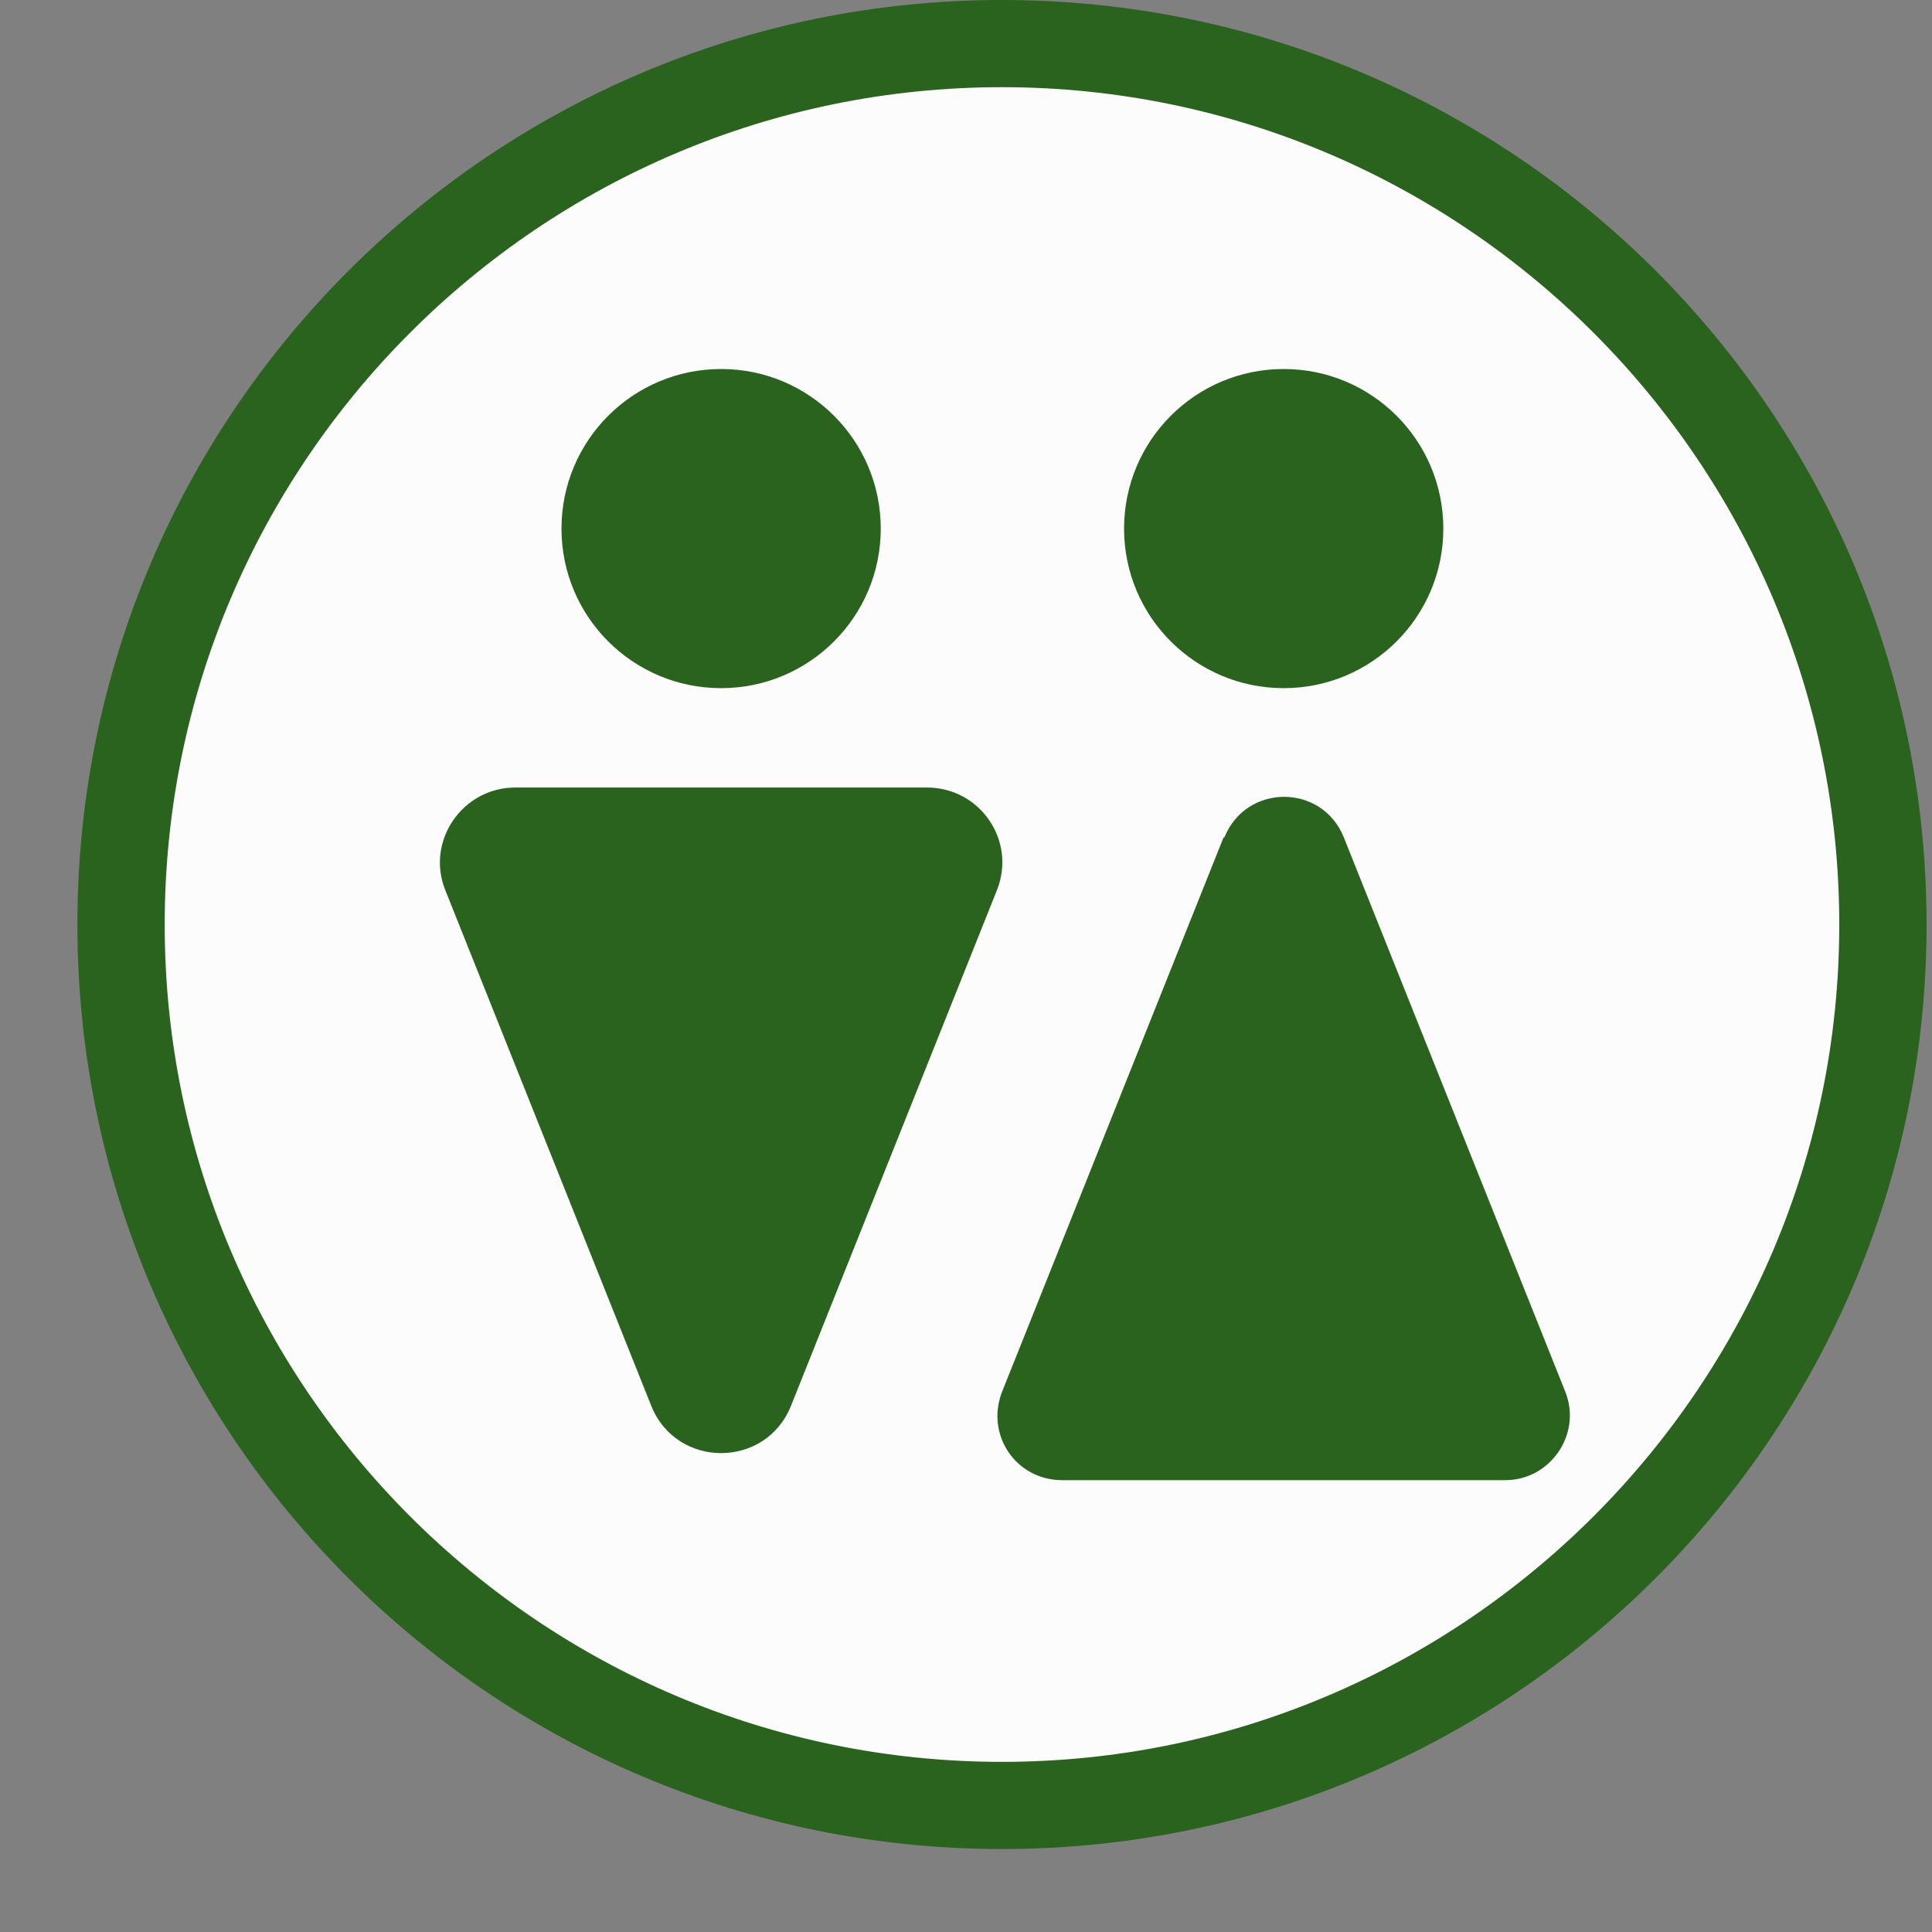
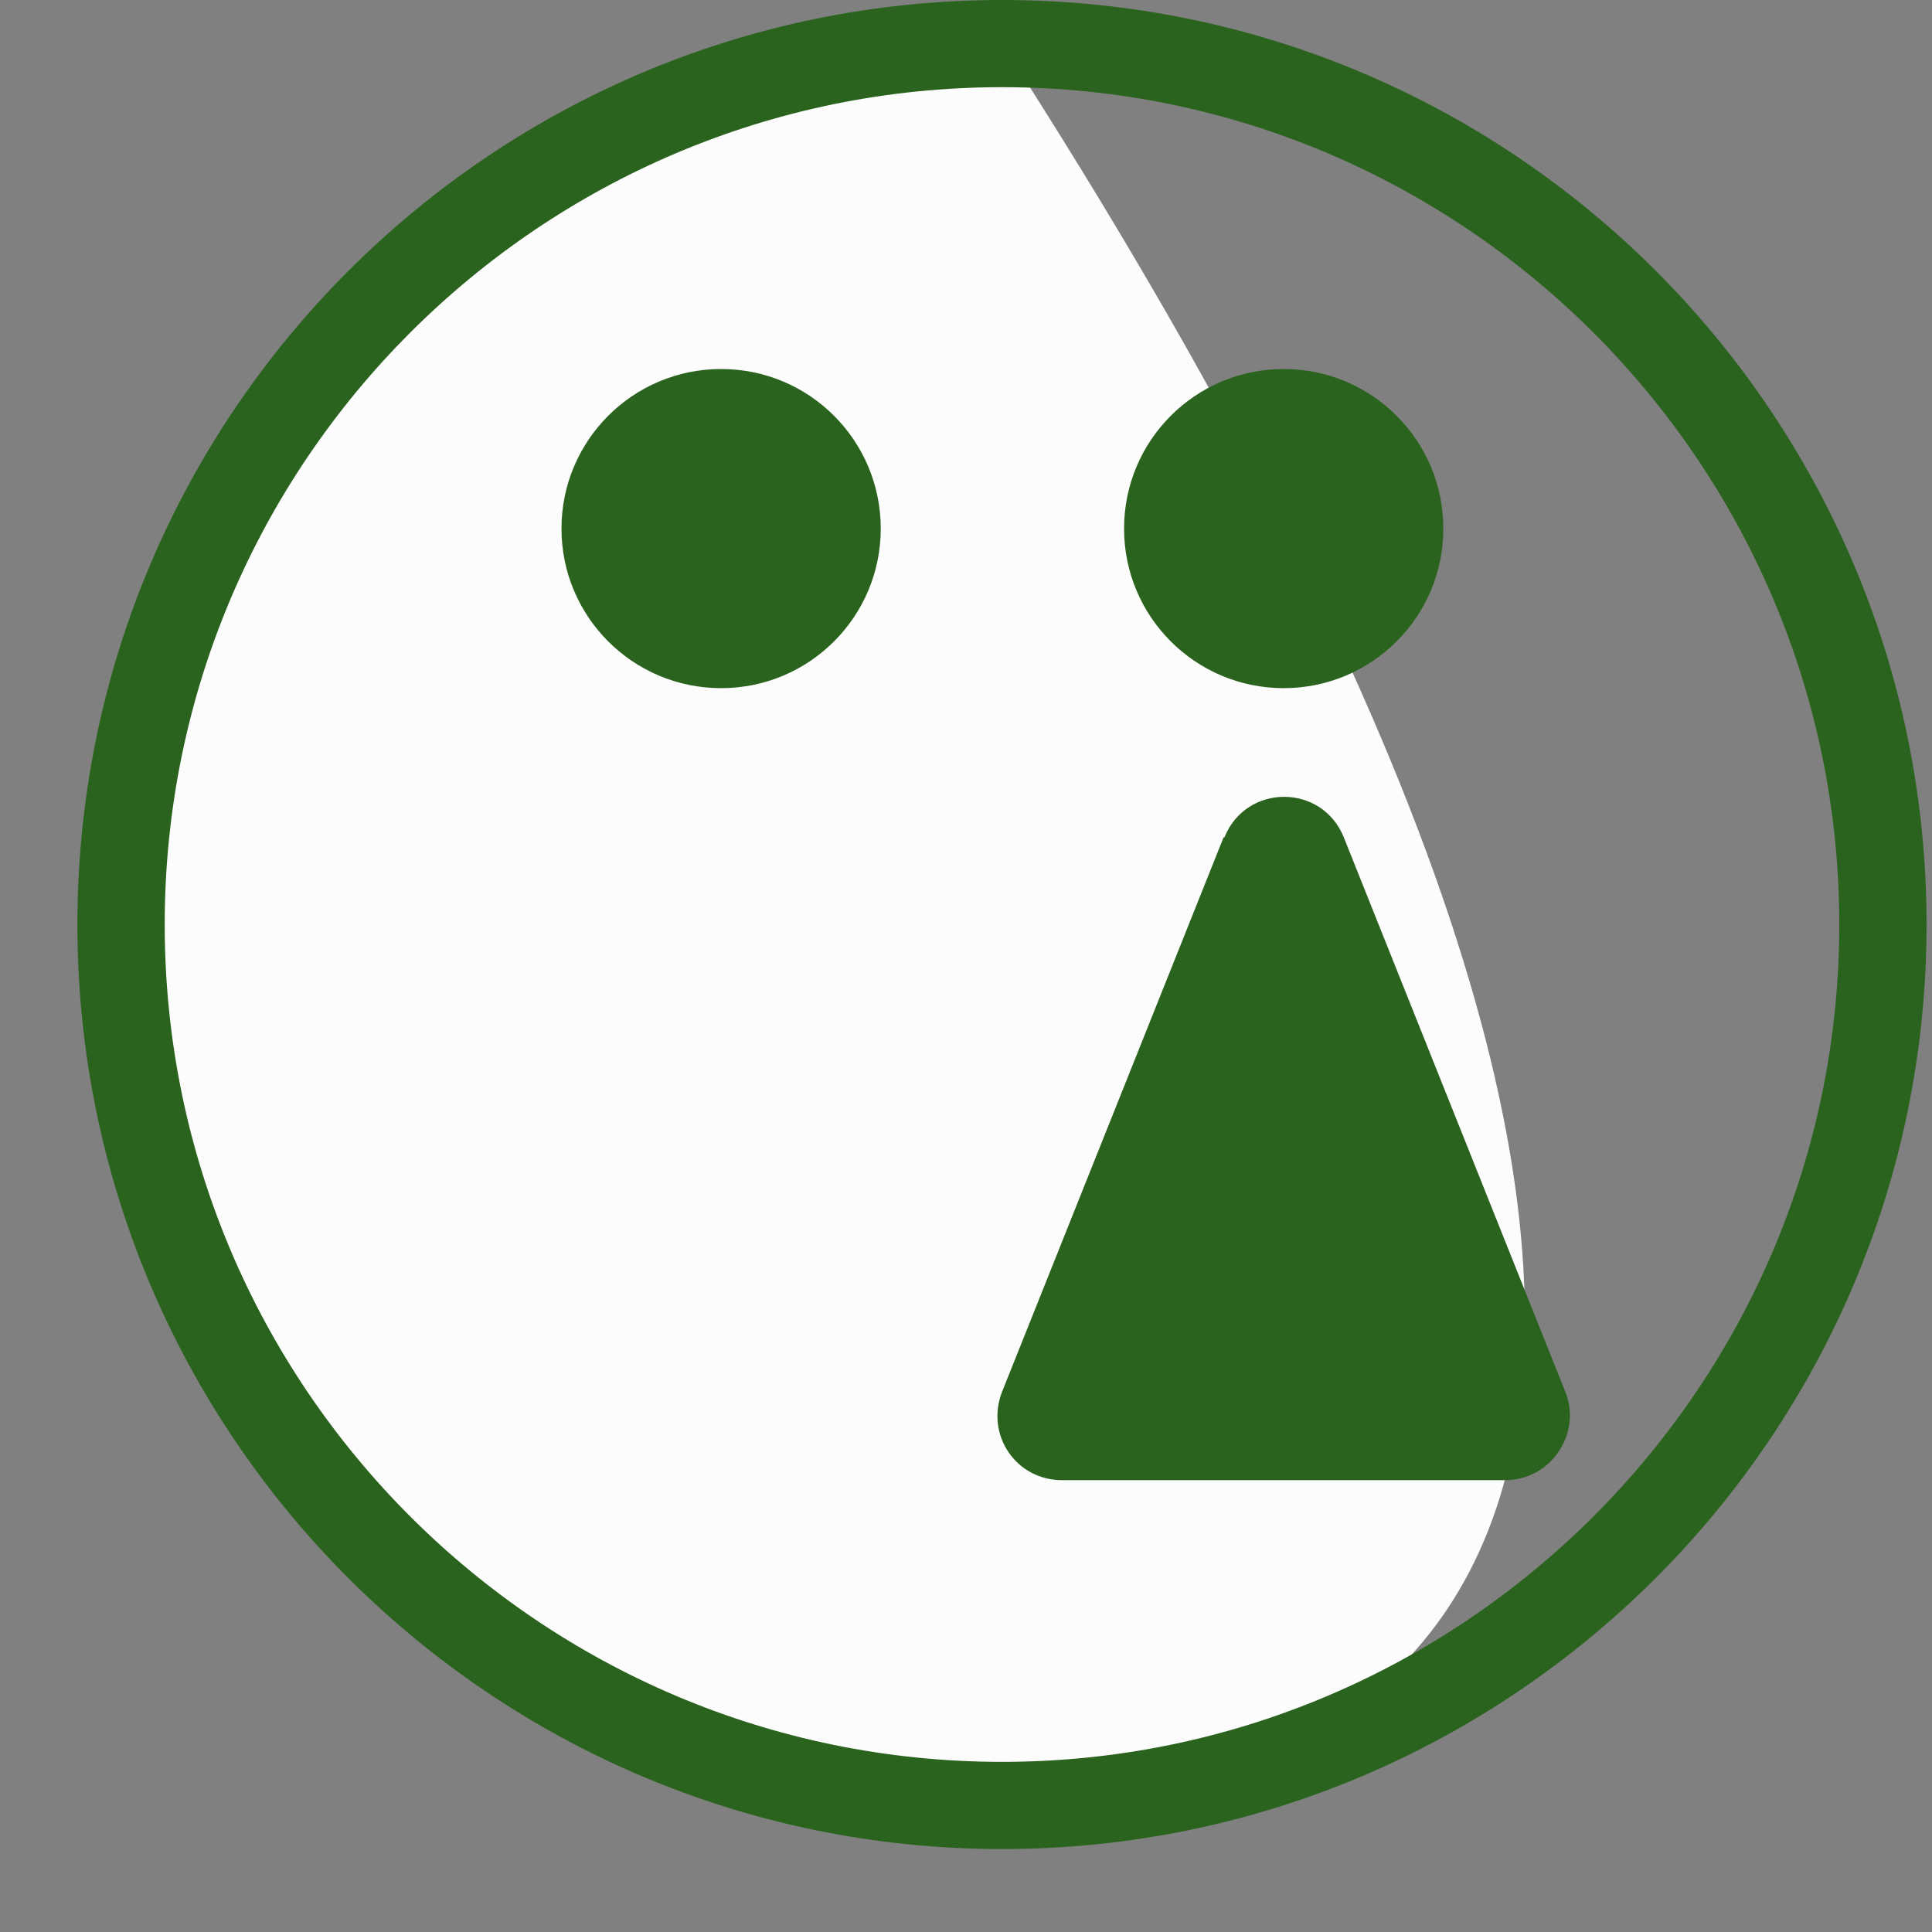
<svg xmlns="http://www.w3.org/2000/svg" width="16" height="16" viewBox="0 0 16 16" fill="none">
  <rect x="0" y="0" width="16" height="16" fill="#808080" stroke="none" />
  <g clip-path="url(#clip0_2547_1217)">
-     <path d="M8.298 14.96C4.275 14.96 1.002 11.68 1.002 7.657C1.002 3.633 4.275 0.361 8.298 0.361C12.321 0.361 15.594 3.633 15.594 7.657C15.594 11.68 12.321 14.952 8.298 14.952V14.96Z" fill="#FCFCFC" />
+     <path d="M8.298 14.96C4.275 14.96 1.002 11.68 1.002 7.657C1.002 3.633 4.275 0.361 8.298 0.361C15.594 11.68 12.321 14.952 8.298 14.952V14.96Z" fill="#FCFCFC" />
    <path d="M8.298 0.722C12.119 0.722 15.232 3.836 15.232 7.657C15.232 11.478 12.119 14.591 8.298 14.591C4.477 14.591 1.364 11.485 1.364 7.657C1.364 3.828 4.477 0.722 8.298 0.722ZM8.298 0C4.072 0 0.641 3.431 0.641 7.657C0.641 11.882 4.072 15.313 8.298 15.313C12.524 15.313 15.955 11.882 15.955 7.657C15.955 3.431 12.531 0 8.298 0Z" fill="#2A631D" />
    <path d="M5.972 5.699C6.702 5.699 7.294 5.108 7.294 4.378C7.294 3.647 6.702 3.056 5.972 3.056C5.242 3.056 4.65 3.647 4.65 4.378C4.65 5.108 5.242 5.699 5.972 5.699Z" fill="#2A631D" />
    <path d="M10.631 5.699C11.361 5.699 11.953 5.108 11.953 4.378C11.953 3.647 11.361 3.056 10.631 3.056C9.901 3.056 9.309 3.647 9.309 4.378C9.309 5.108 9.901 5.699 10.631 5.699Z" fill="#2A631D" />
-     <path d="M6.55 11.644L8.255 7.375C8.421 6.963 8.117 6.522 7.677 6.522H4.267C3.827 6.522 3.523 6.97 3.689 7.375L5.394 11.644C5.604 12.164 6.34 12.164 6.55 11.644Z" fill="#2A631D" />
    <path d="M10.133 6.935L8.298 11.528C8.161 11.883 8.413 12.258 8.796 12.258H12.466C12.841 12.258 13.101 11.875 12.964 11.528L11.129 6.935C10.949 6.487 10.32 6.487 10.14 6.935H10.133Z" fill="#2A631D" />
  </g>
  <defs>
    <clipPath id="clip0_2547_1217">
      <rect width="15.321" height="15.321" fill="white" transform="translate(0.641)" />
    </clipPath>
  </defs>
</svg>